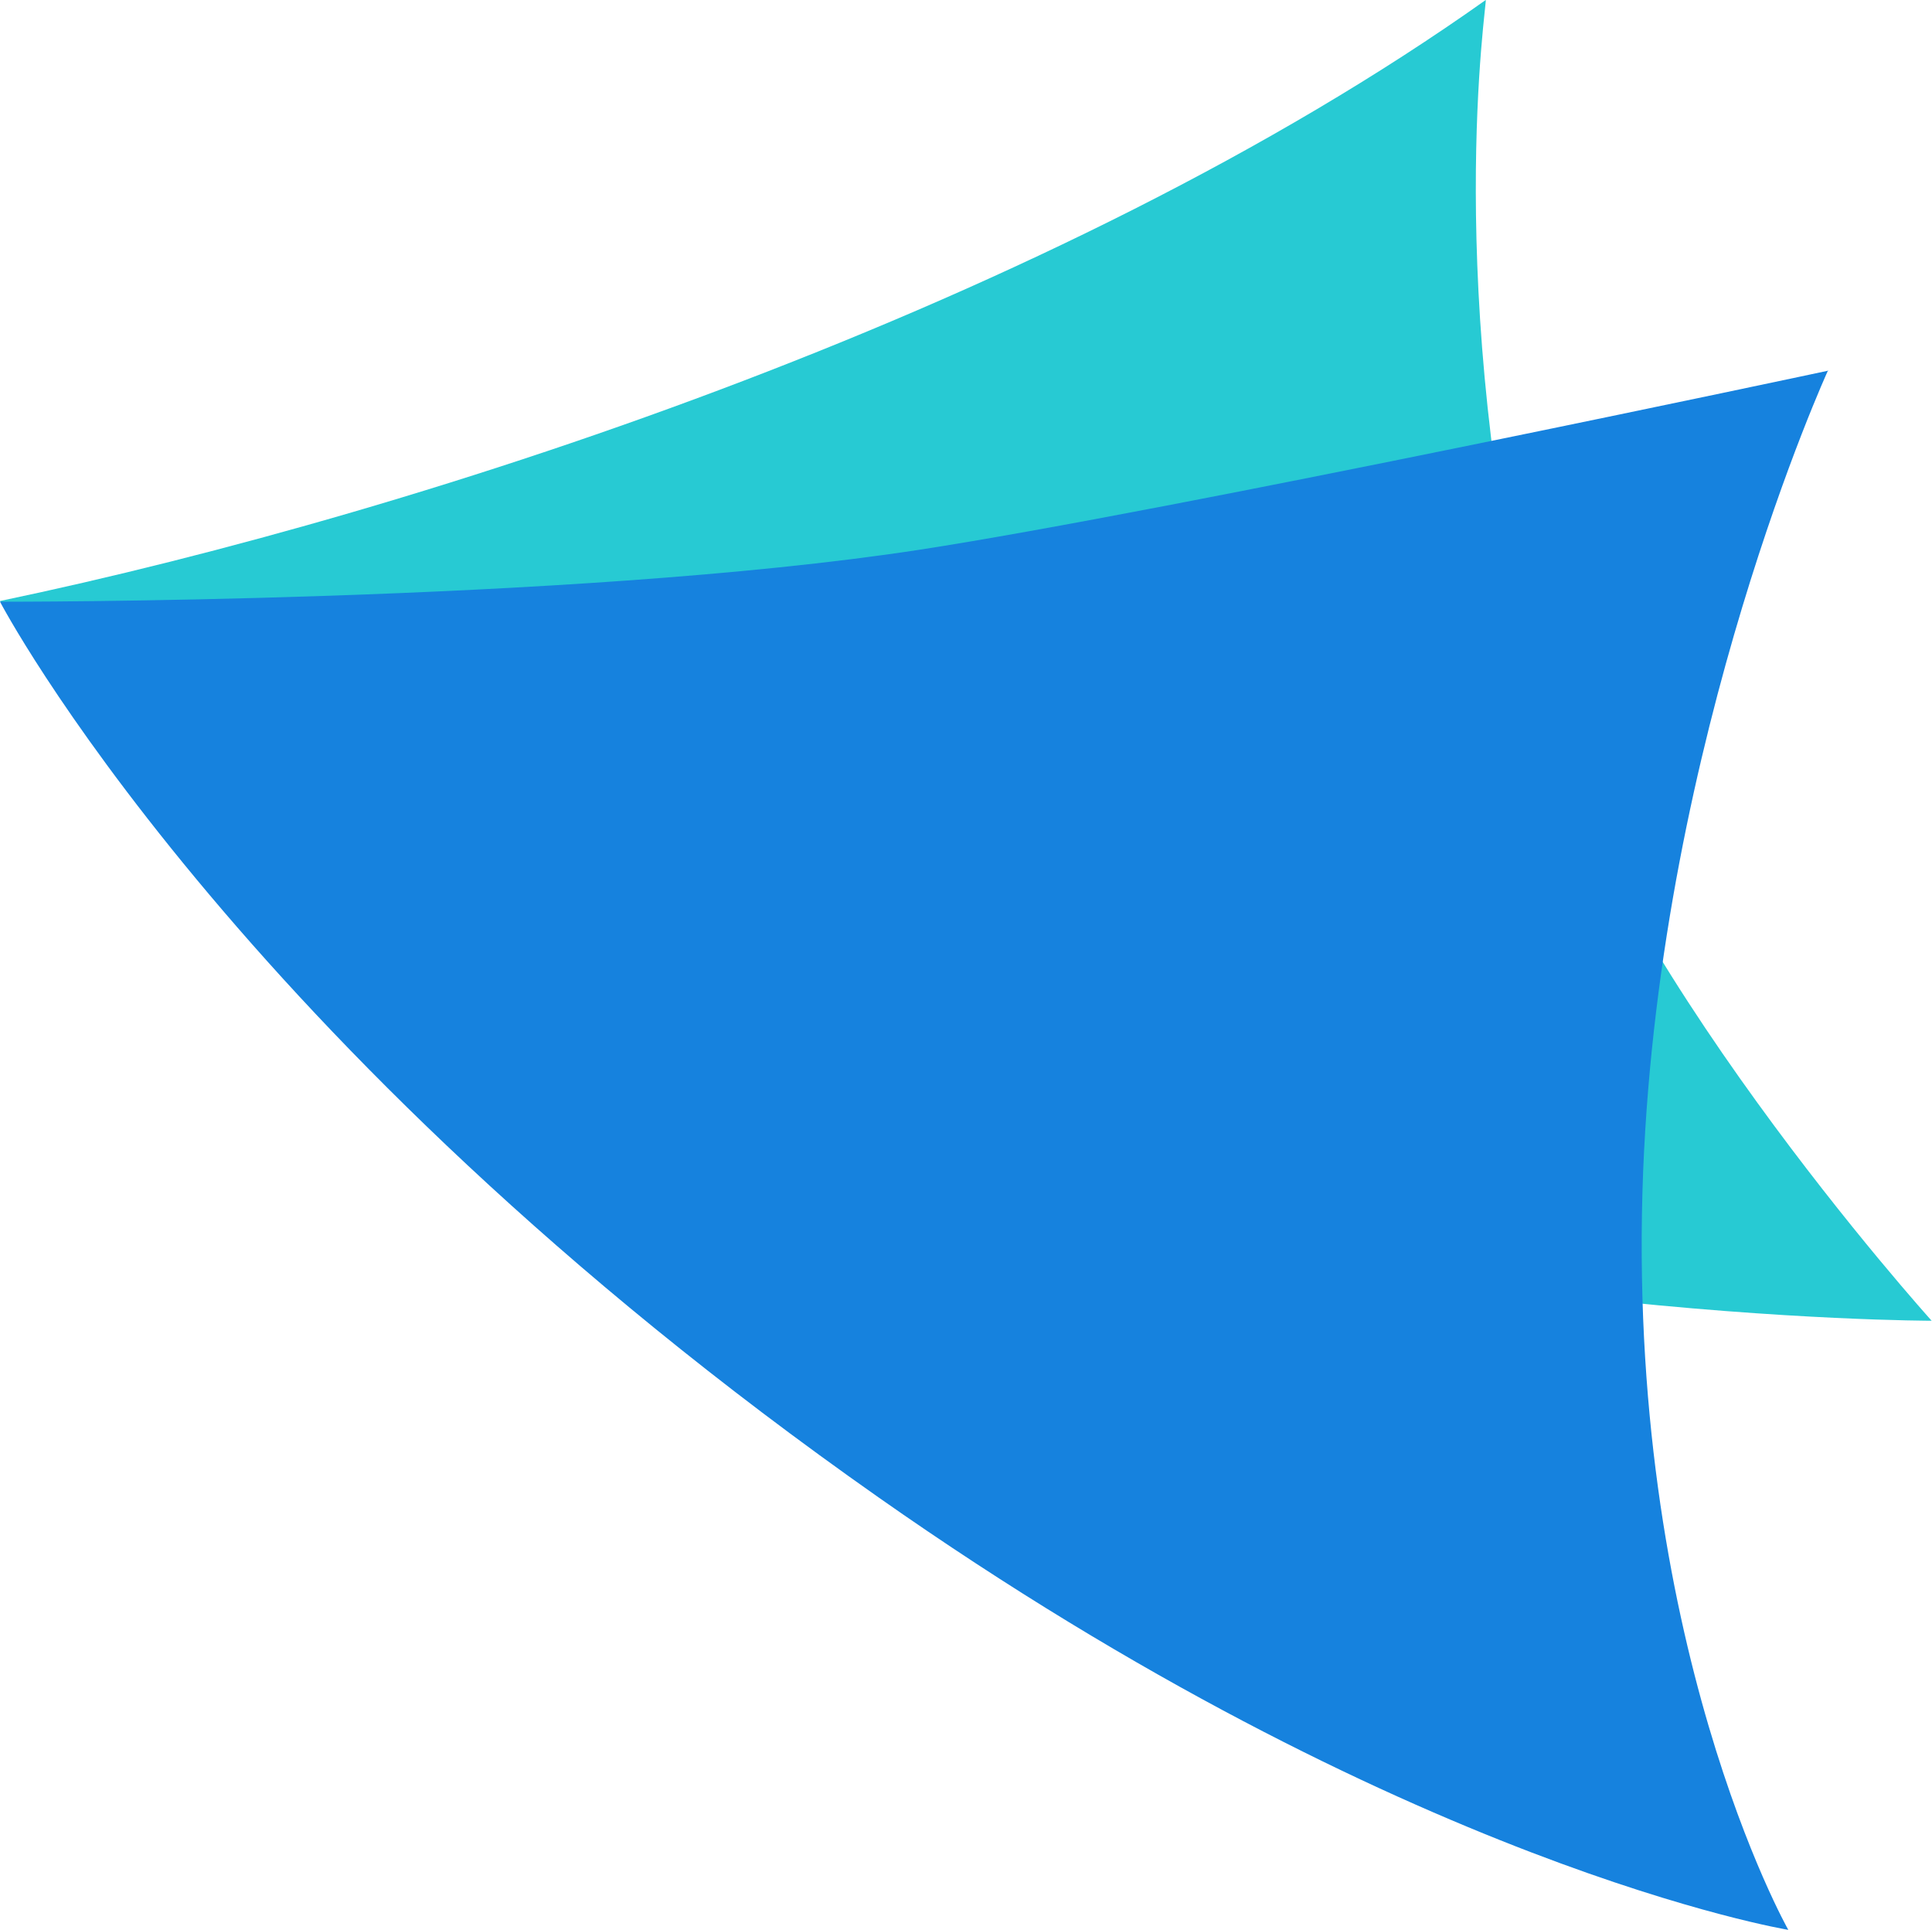
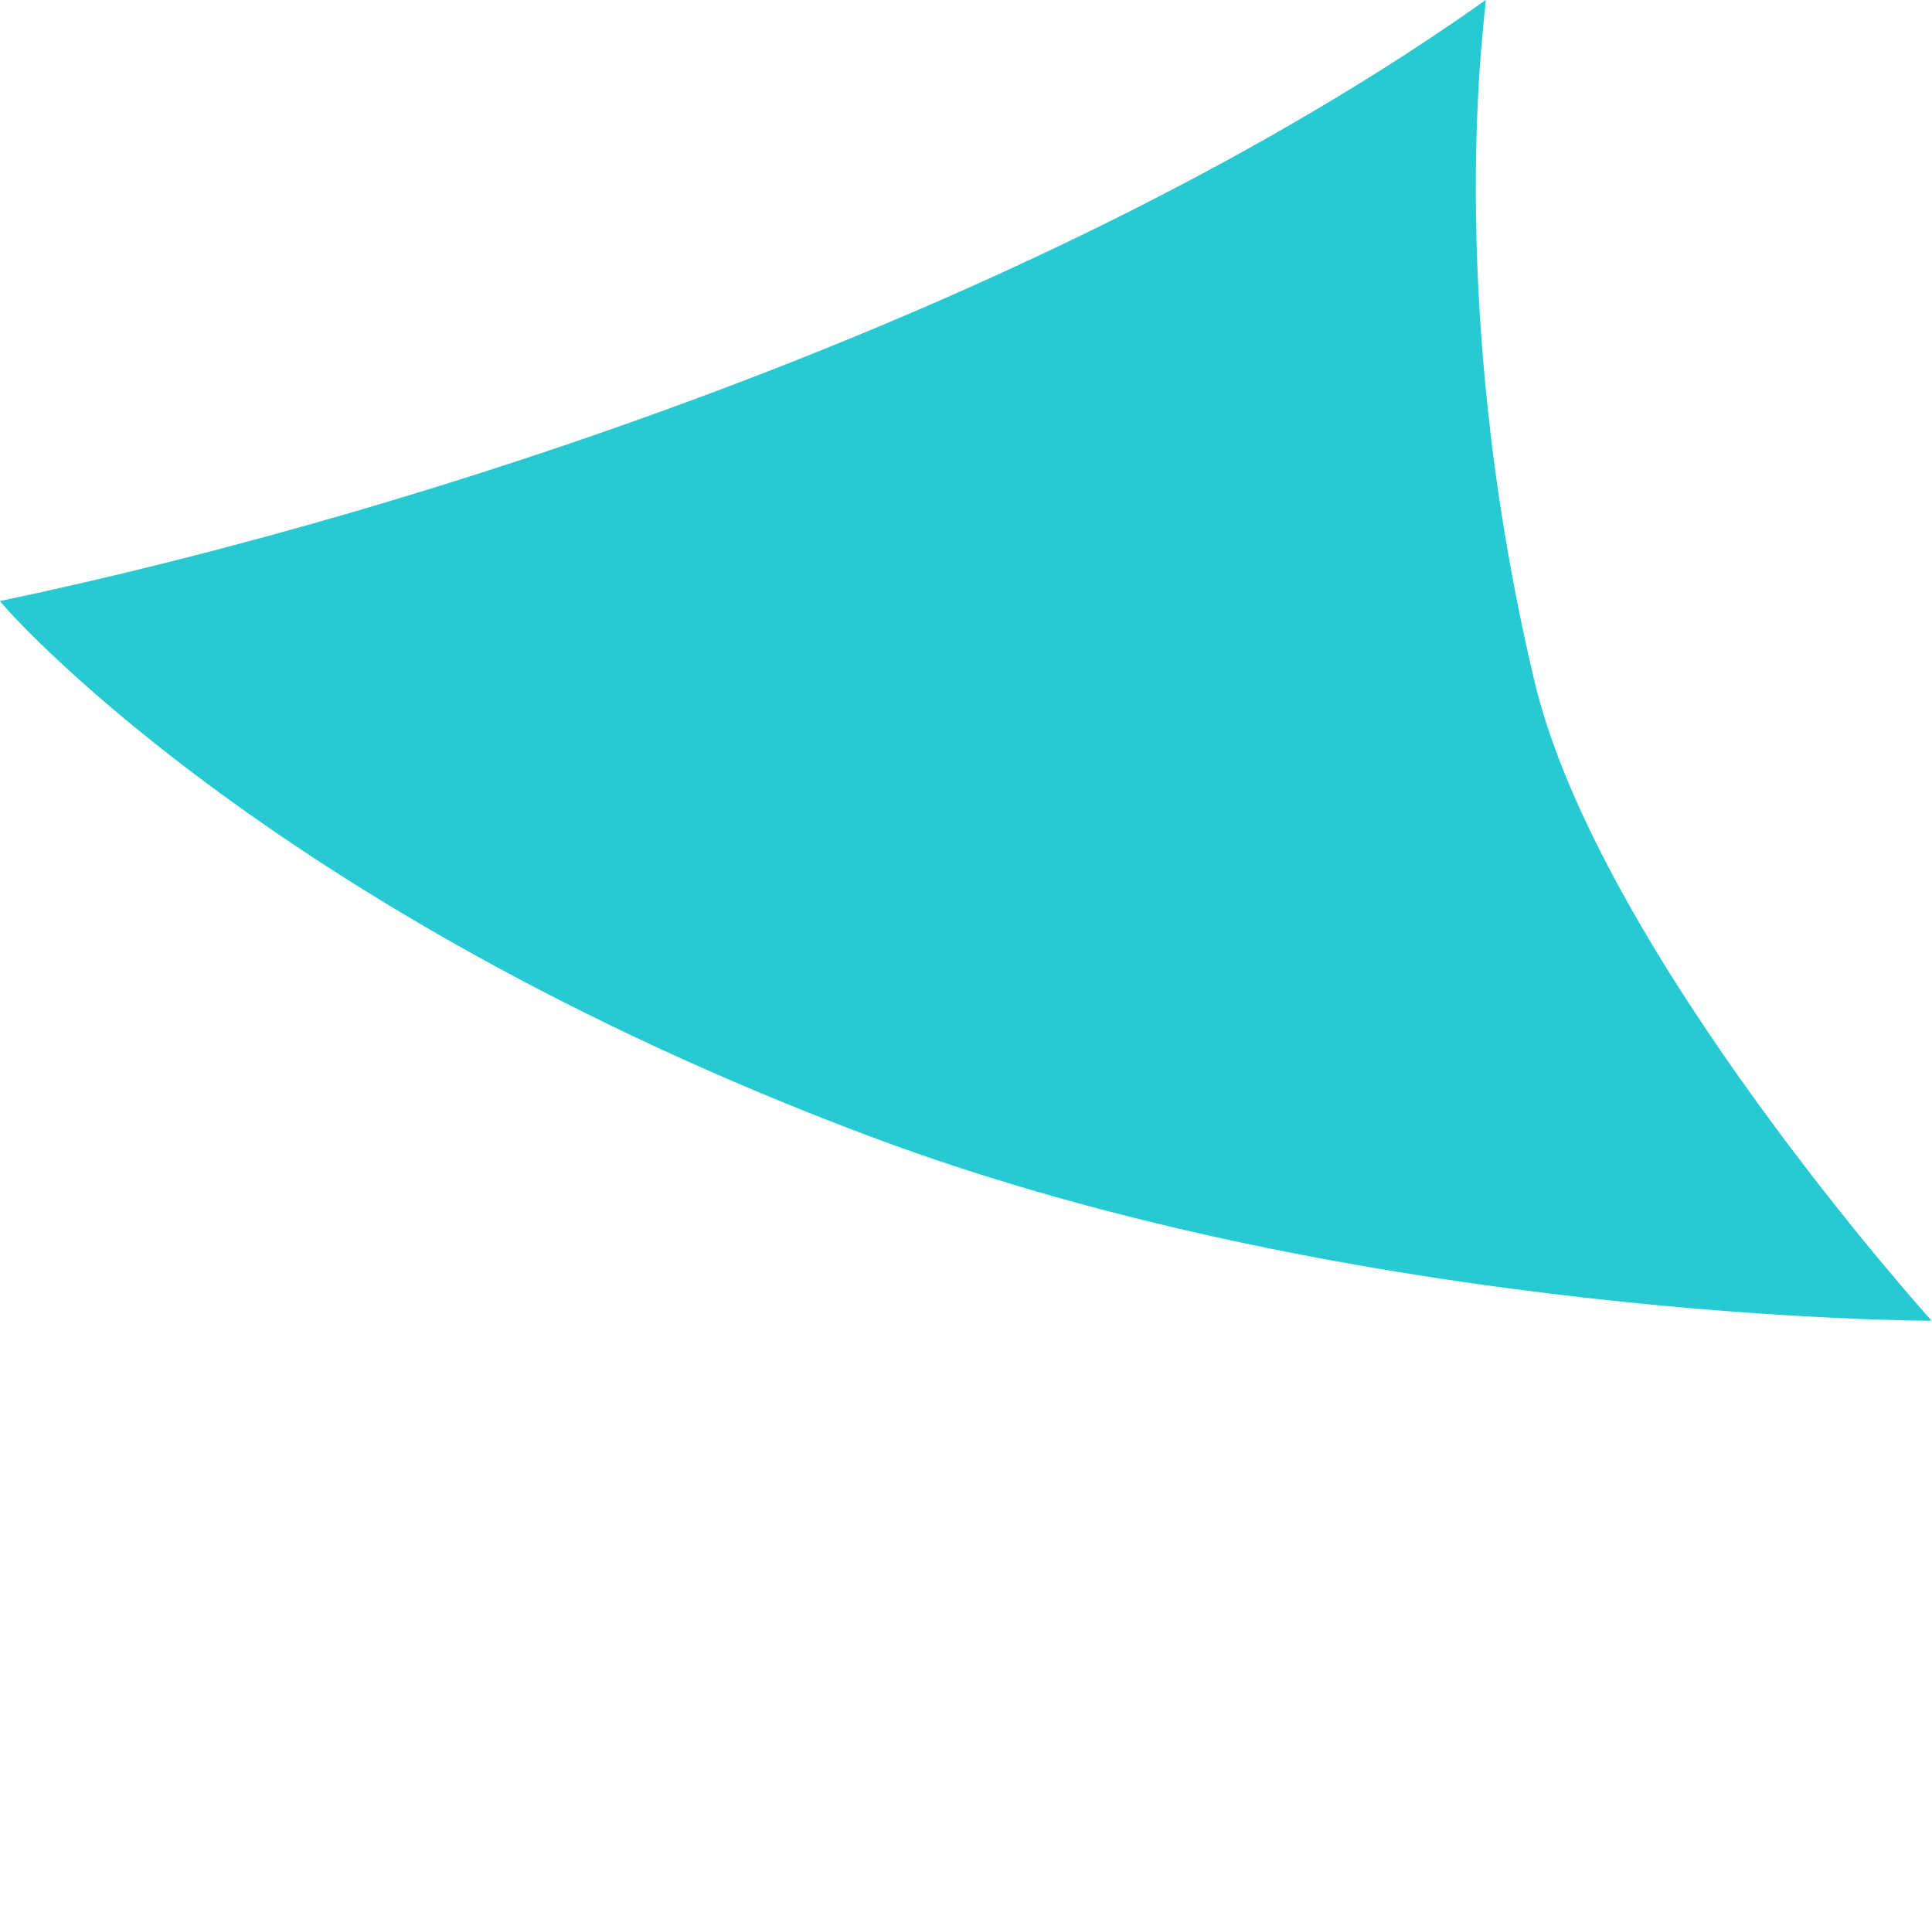
<svg xmlns="http://www.w3.org/2000/svg" id="a" viewBox="0 0 54.85 54.78">
  <defs>
    <style>.b{fill:#1682de;}.c{fill:#27cad3;}</style>
  </defs>
-   <path class="c" d="M42.18,0c.06-.04-1.27,8.13,1.38,19.32,1.82,7.69,11.28,18.17,11.28,18.17,0,0-16.22,0-30.16-5.24C7.47,25.79-.04,17.07,0,17.06,12.24,14.5,30.03,8.62,42.18,0Z" />
-   <path class="b" d="M51.9,10.51s-4.75,10.36-5.25,22.72c-.53,13.33,4.12,21.55,4.12,21.55,0,0-10.89-1.79-25.82-12.27C6.53,29.58,0,17.08,0,17.08c0,0,16.18,.04,26.07-1.47,7.05-1.08,25.84-5.09,25.84-5.09Z" />
+   <path class="c" d="M42.18,0c.06-.04-1.27,8.13,1.38,19.32,1.82,7.69,11.28,18.17,11.28,18.17,0,0-16.22,0-30.16-5.24C7.47,25.79-.04,17.07,0,17.06,12.24,14.5,30.03,8.62,42.18,0" />
</svg>